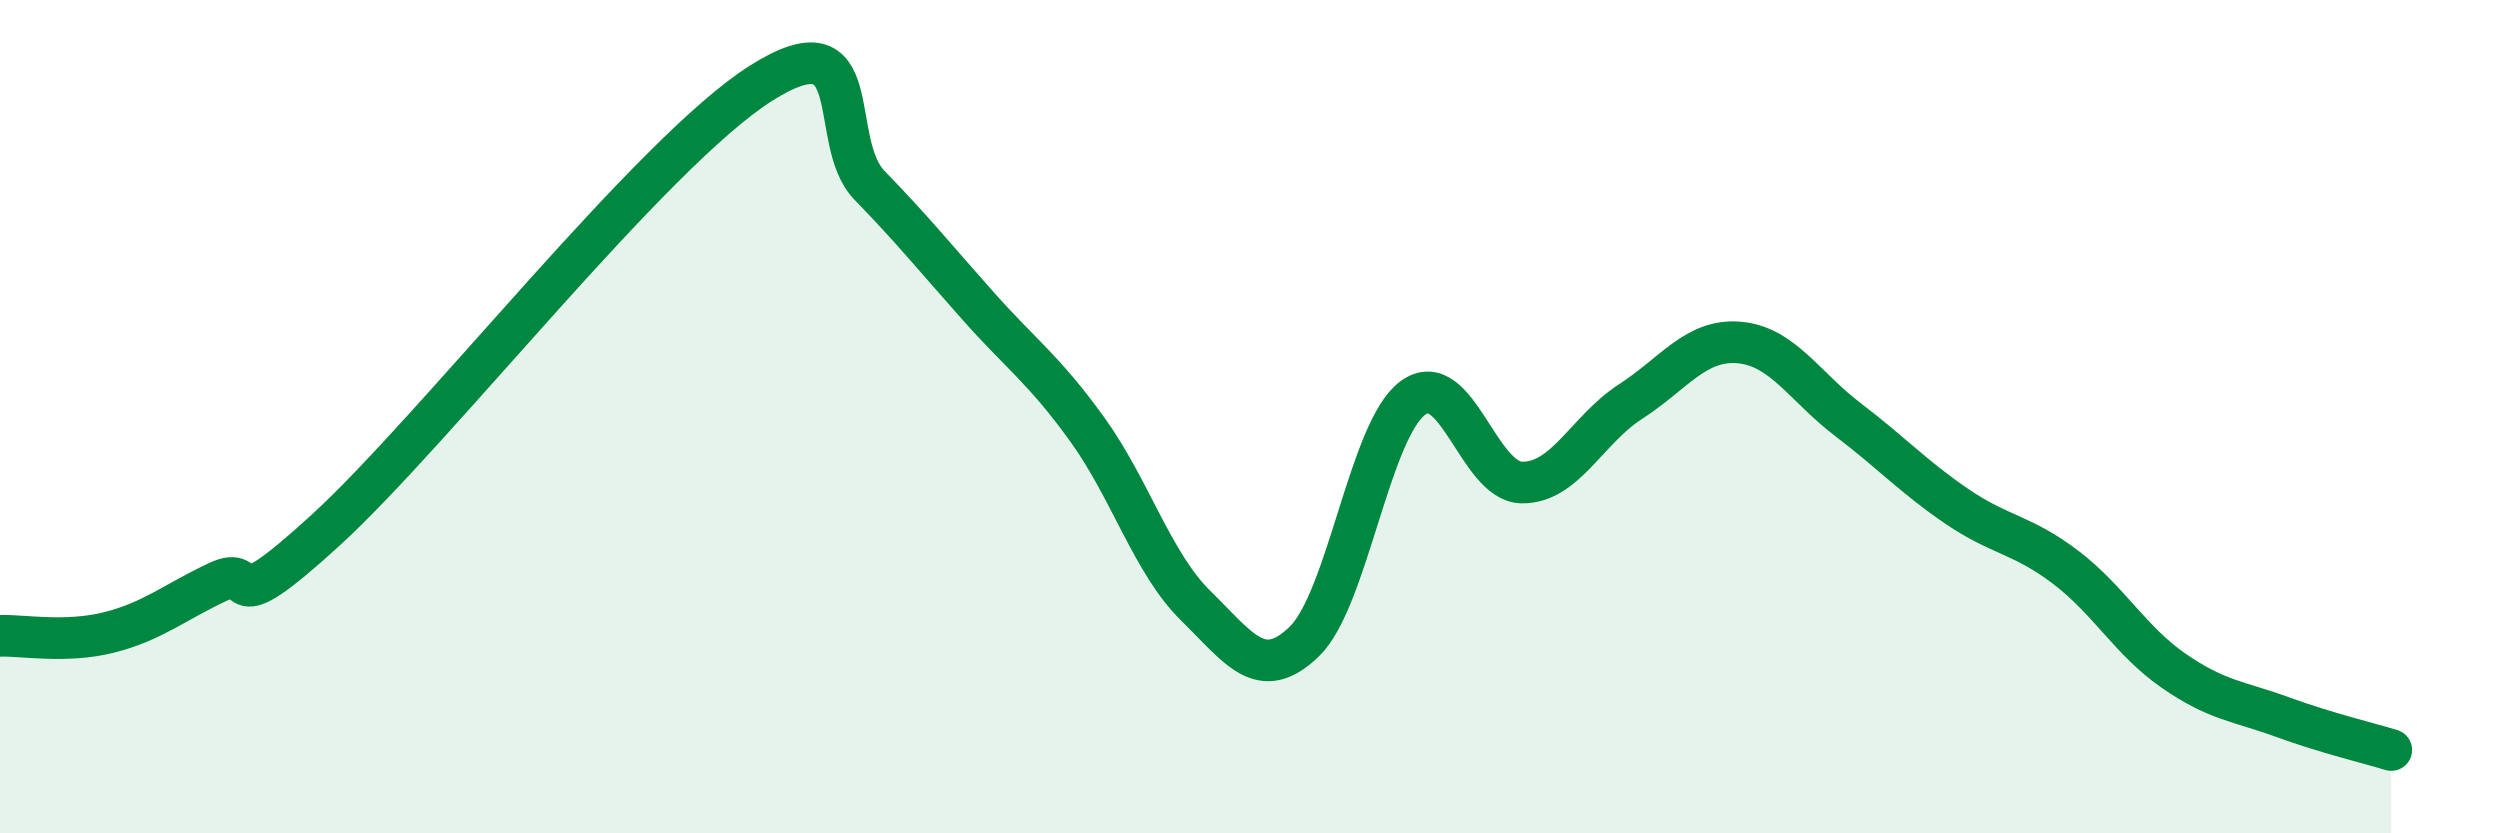
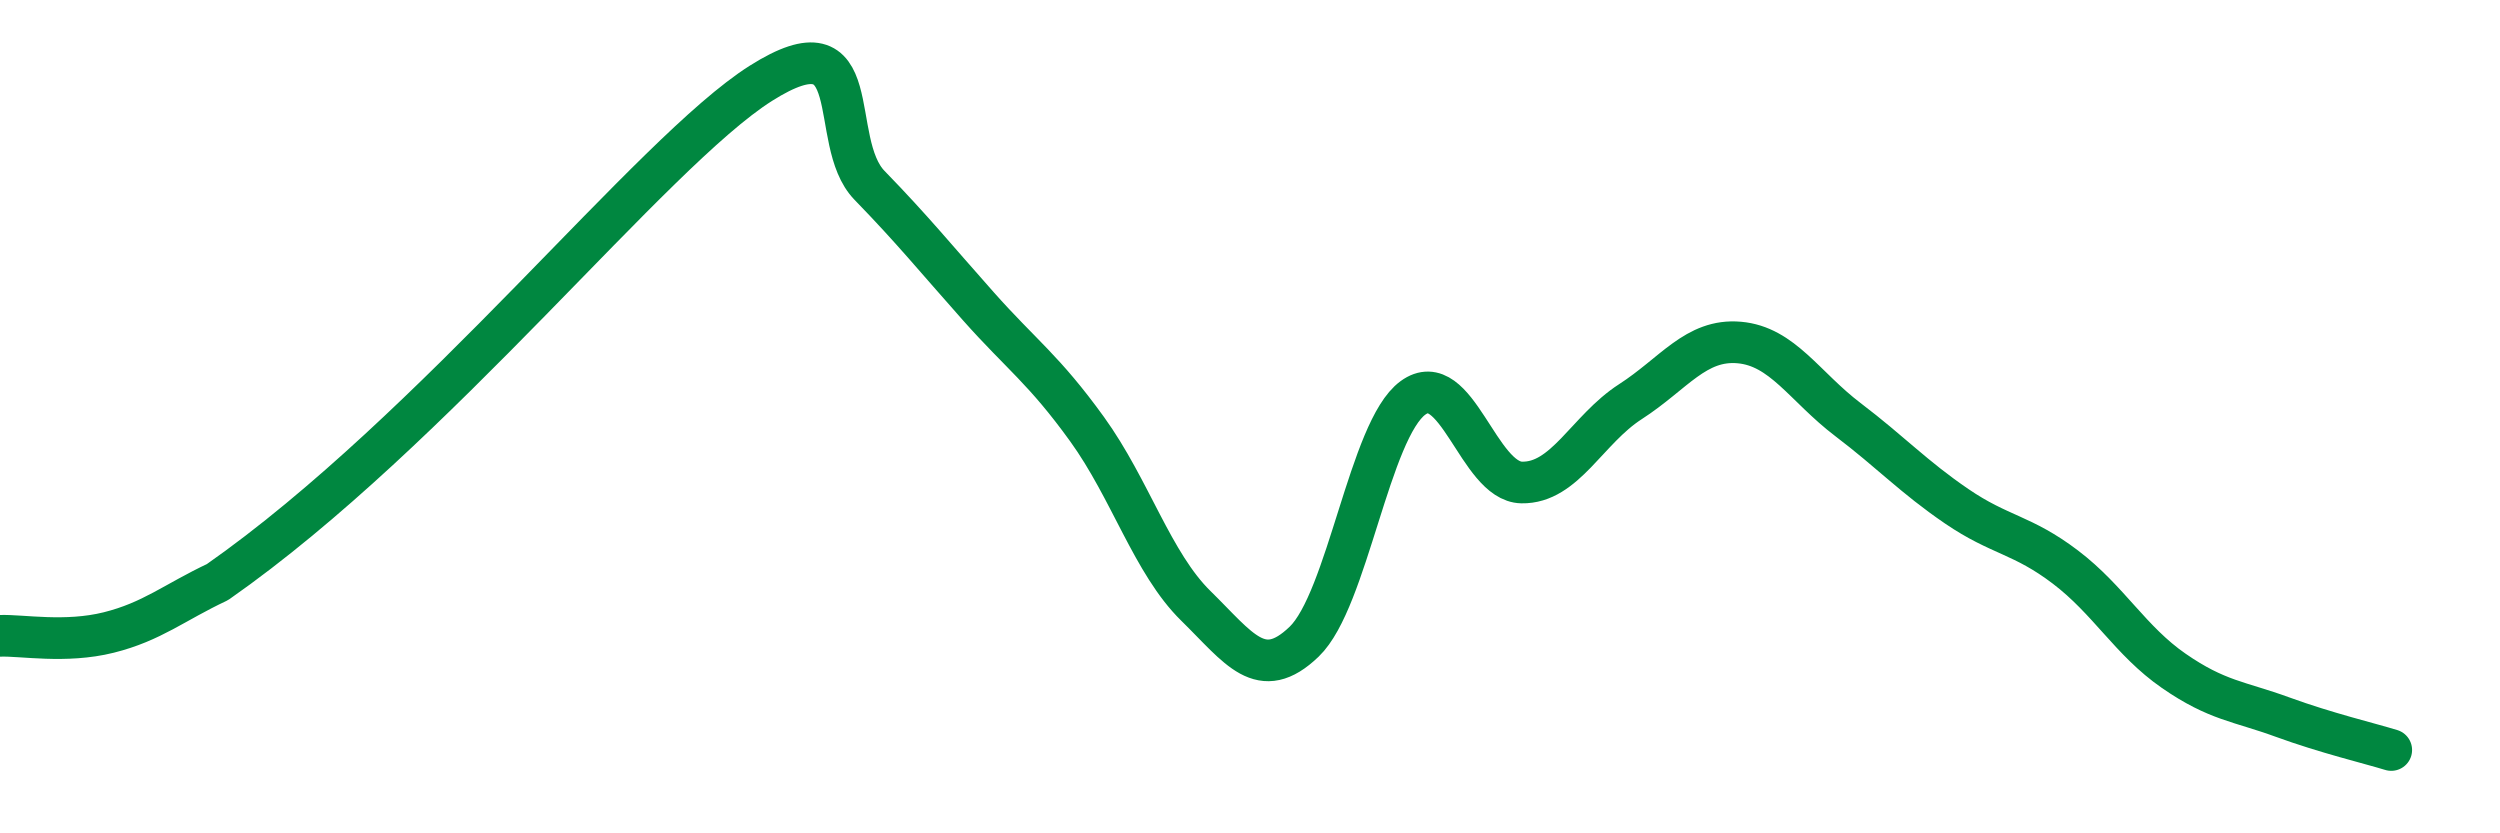
<svg xmlns="http://www.w3.org/2000/svg" width="60" height="20" viewBox="0 0 60 20">
-   <path d="M 0,15.26 C 0.52,15.24 1.57,15.44 2.61,15.18 C 3.65,14.92 4.18,14.46 5.22,13.97 C 6.26,13.48 5.22,15.1 7.83,12.71 C 10.44,10.32 15.65,3.65 18.26,2 C 20.87,0.35 19.83,3.38 20.87,4.45 C 21.91,5.52 22.44,6.18 23.48,7.35 C 24.52,8.52 25.05,8.86 26.09,10.3 C 27.13,11.74 27.66,13.52 28.7,14.54 C 29.74,15.56 30.26,16.4 31.3,15.4 C 32.34,14.4 32.87,10.31 33.91,9.55 C 34.95,8.79 35.48,11.56 36.52,11.58 C 37.56,11.6 38.09,10.31 39.13,9.64 C 40.17,8.97 40.7,8.13 41.74,8.22 C 42.78,8.31 43.31,9.28 44.35,10.07 C 45.39,10.86 45.92,11.44 46.96,12.15 C 48,12.86 48.53,12.82 49.57,13.61 C 50.61,14.4 51.13,15.38 52.17,16.1 C 53.21,16.82 53.74,16.83 54.78,17.21 C 55.82,17.59 56.87,17.84 57.39,18L57.39 20L0 20Z" fill="#008740" opacity="0.1" stroke-linecap="round" stroke-linejoin="round" />
-   <path d="M 0,15.26 C 0.52,15.24 1.57,15.44 2.61,15.18 C 3.65,14.92 4.18,14.46 5.22,13.97 C 6.26,13.48 5.22,15.1 7.83,12.71 C 10.44,10.32 15.65,3.65 18.26,2 C 20.87,0.35 19.83,3.38 20.87,4.45 C 21.91,5.52 22.44,6.18 23.48,7.35 C 24.52,8.52 25.05,8.86 26.09,10.3 C 27.13,11.74 27.66,13.52 28.7,14.54 C 29.74,15.56 30.26,16.4 31.3,15.4 C 32.34,14.4 32.87,10.31 33.91,9.55 C 34.95,8.79 35.48,11.56 36.52,11.58 C 37.56,11.6 38.09,10.31 39.13,9.64 C 40.17,8.97 40.7,8.13 41.74,8.22 C 42.78,8.31 43.31,9.28 44.35,10.07 C 45.39,10.86 45.92,11.44 46.96,12.15 C 48,12.86 48.53,12.82 49.57,13.61 C 50.61,14.4 51.13,15.38 52.17,16.1 C 53.21,16.82 53.74,16.83 54.78,17.21 C 55.82,17.59 56.87,17.84 57.39,18" stroke="#008740" stroke-width="1" fill="none" stroke-linecap="round" stroke-linejoin="round" />
+   <path d="M 0,15.26 C 0.52,15.24 1.57,15.44 2.61,15.18 C 3.65,14.92 4.18,14.46 5.22,13.97 C 10.44,10.32 15.65,3.65 18.26,2 C 20.87,0.35 19.83,3.38 20.87,4.45 C 21.91,5.52 22.44,6.18 23.48,7.35 C 24.52,8.52 25.05,8.86 26.09,10.3 C 27.13,11.74 27.66,13.52 28.7,14.54 C 29.74,15.56 30.26,16.4 31.3,15.4 C 32.34,14.4 32.87,10.31 33.91,9.55 C 34.95,8.79 35.48,11.56 36.52,11.58 C 37.56,11.6 38.09,10.31 39.13,9.64 C 40.17,8.97 40.7,8.13 41.74,8.22 C 42.78,8.31 43.31,9.28 44.35,10.07 C 45.39,10.86 45.92,11.44 46.96,12.15 C 48,12.86 48.53,12.82 49.57,13.61 C 50.61,14.4 51.13,15.38 52.17,16.1 C 53.21,16.82 53.74,16.83 54.78,17.21 C 55.82,17.59 56.87,17.84 57.39,18" stroke="#008740" stroke-width="1" fill="none" stroke-linecap="round" stroke-linejoin="round" />
</svg>